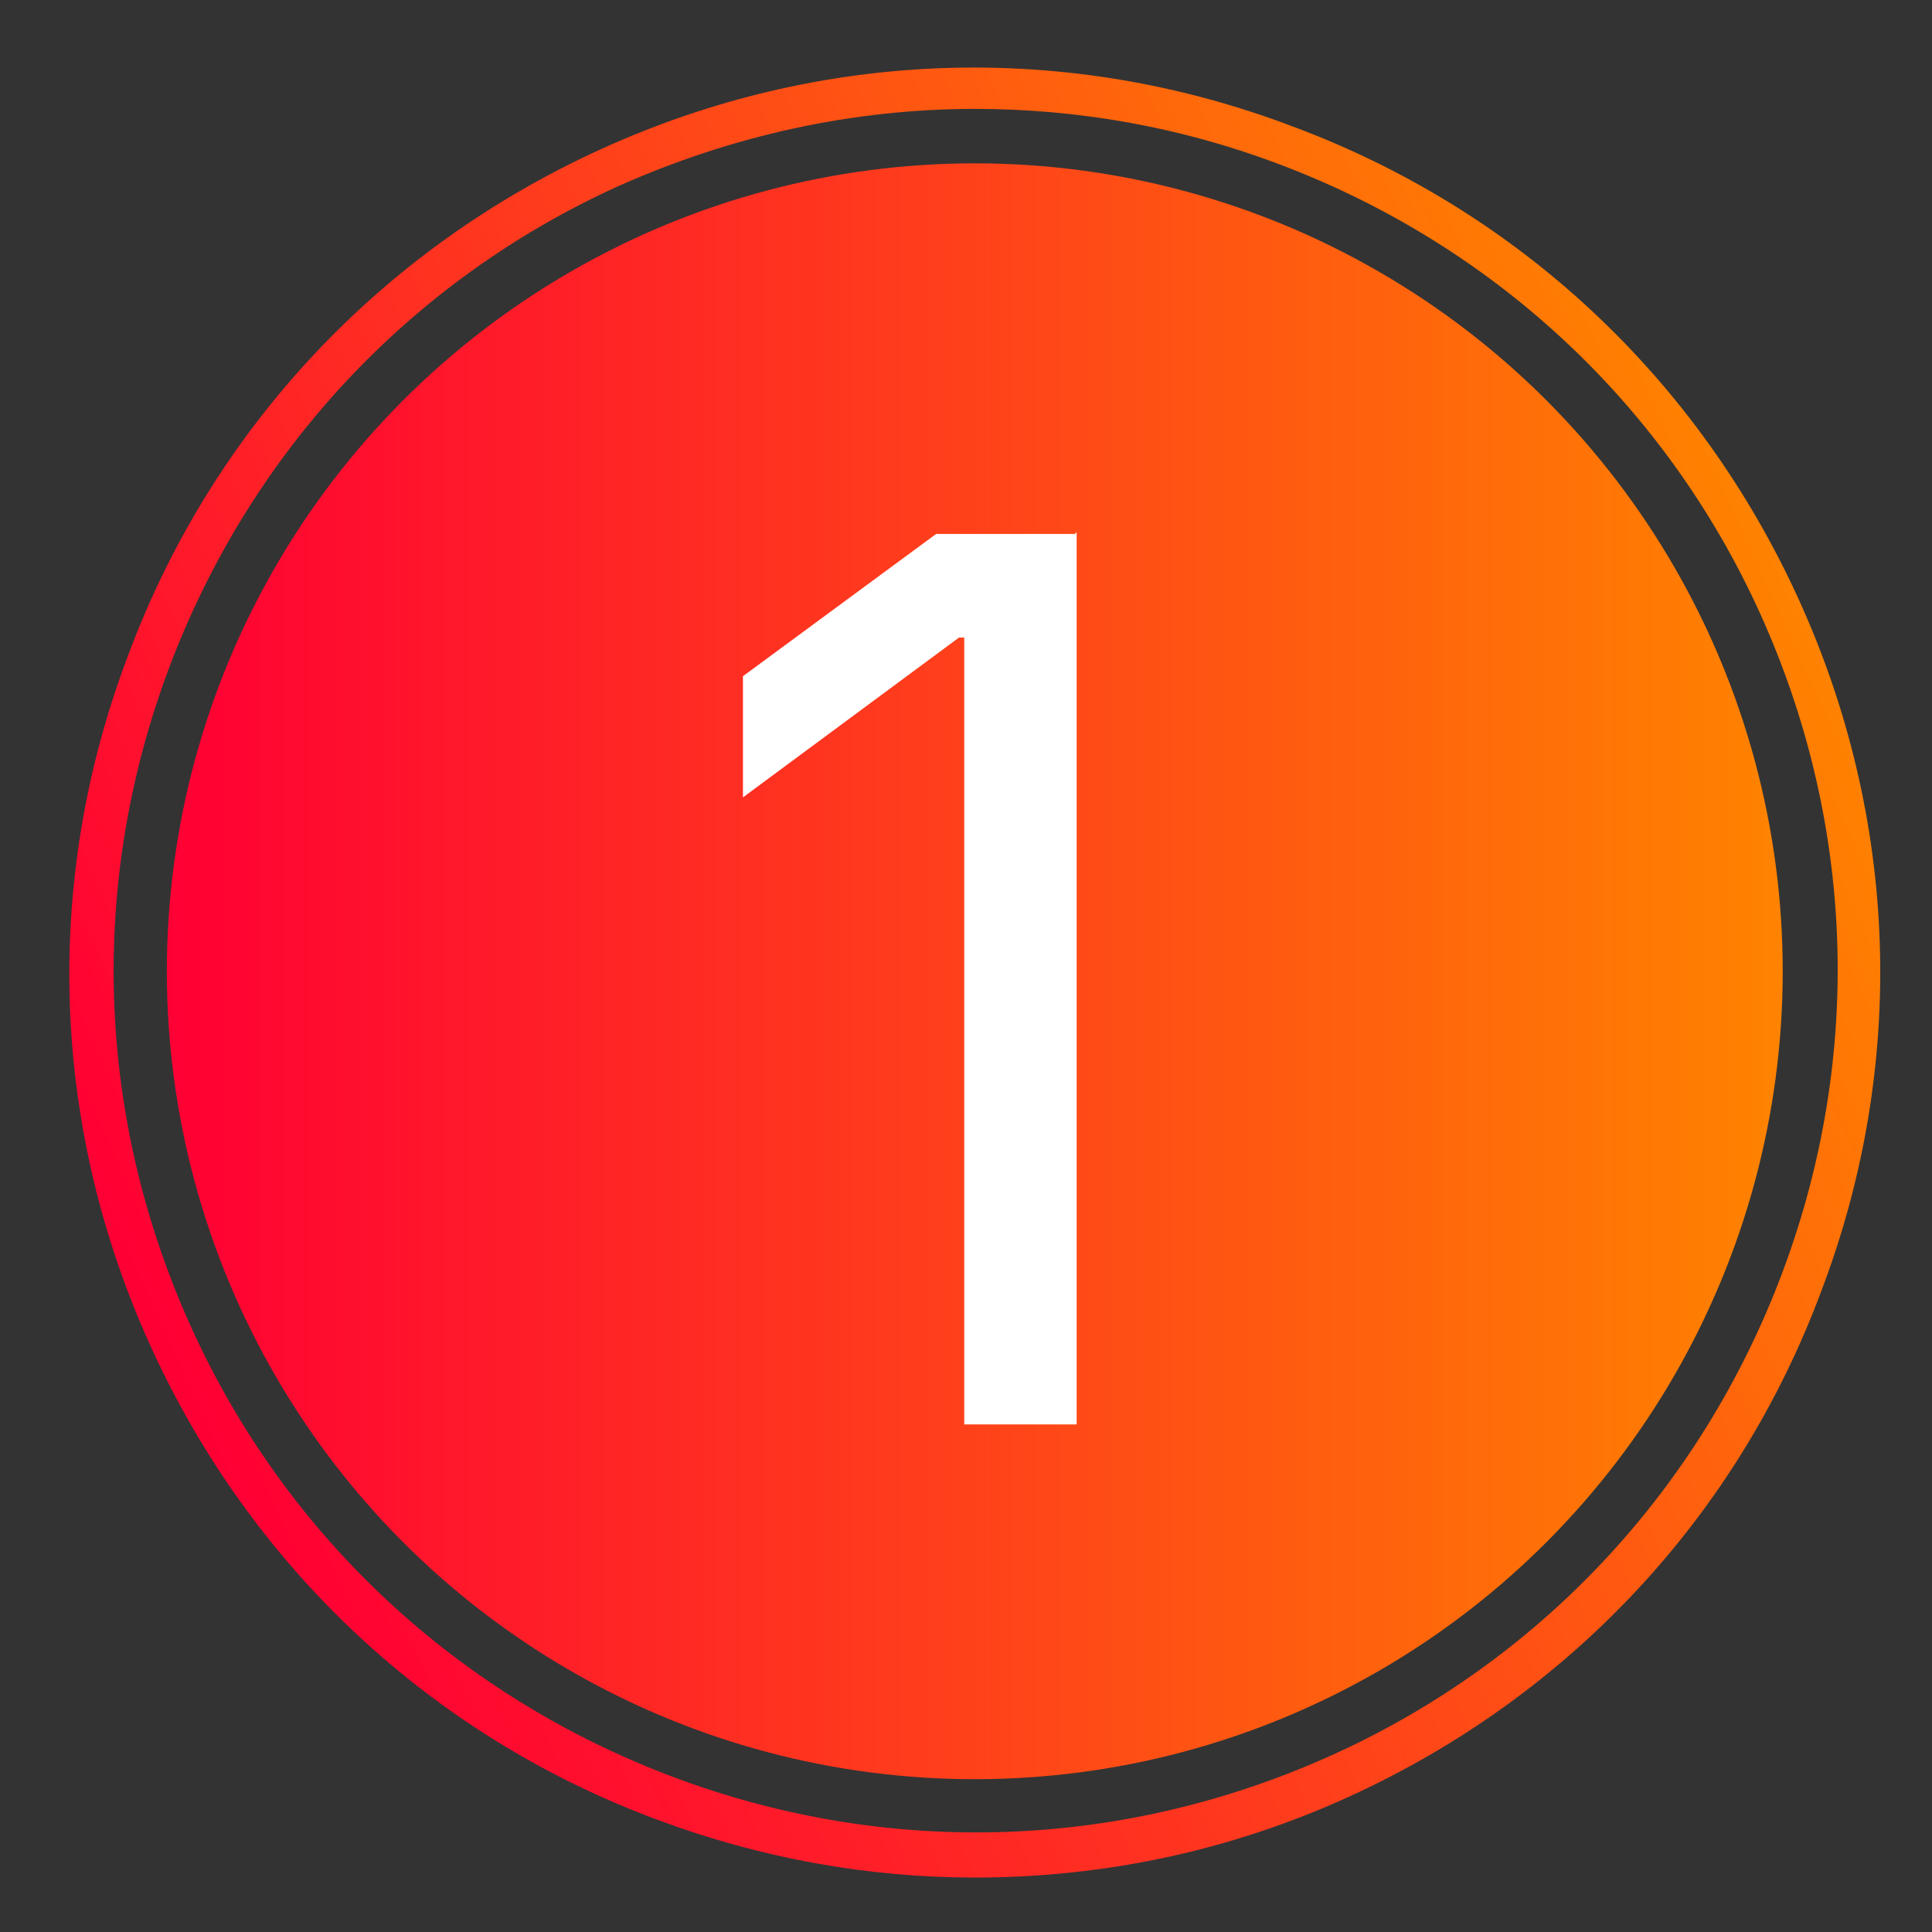
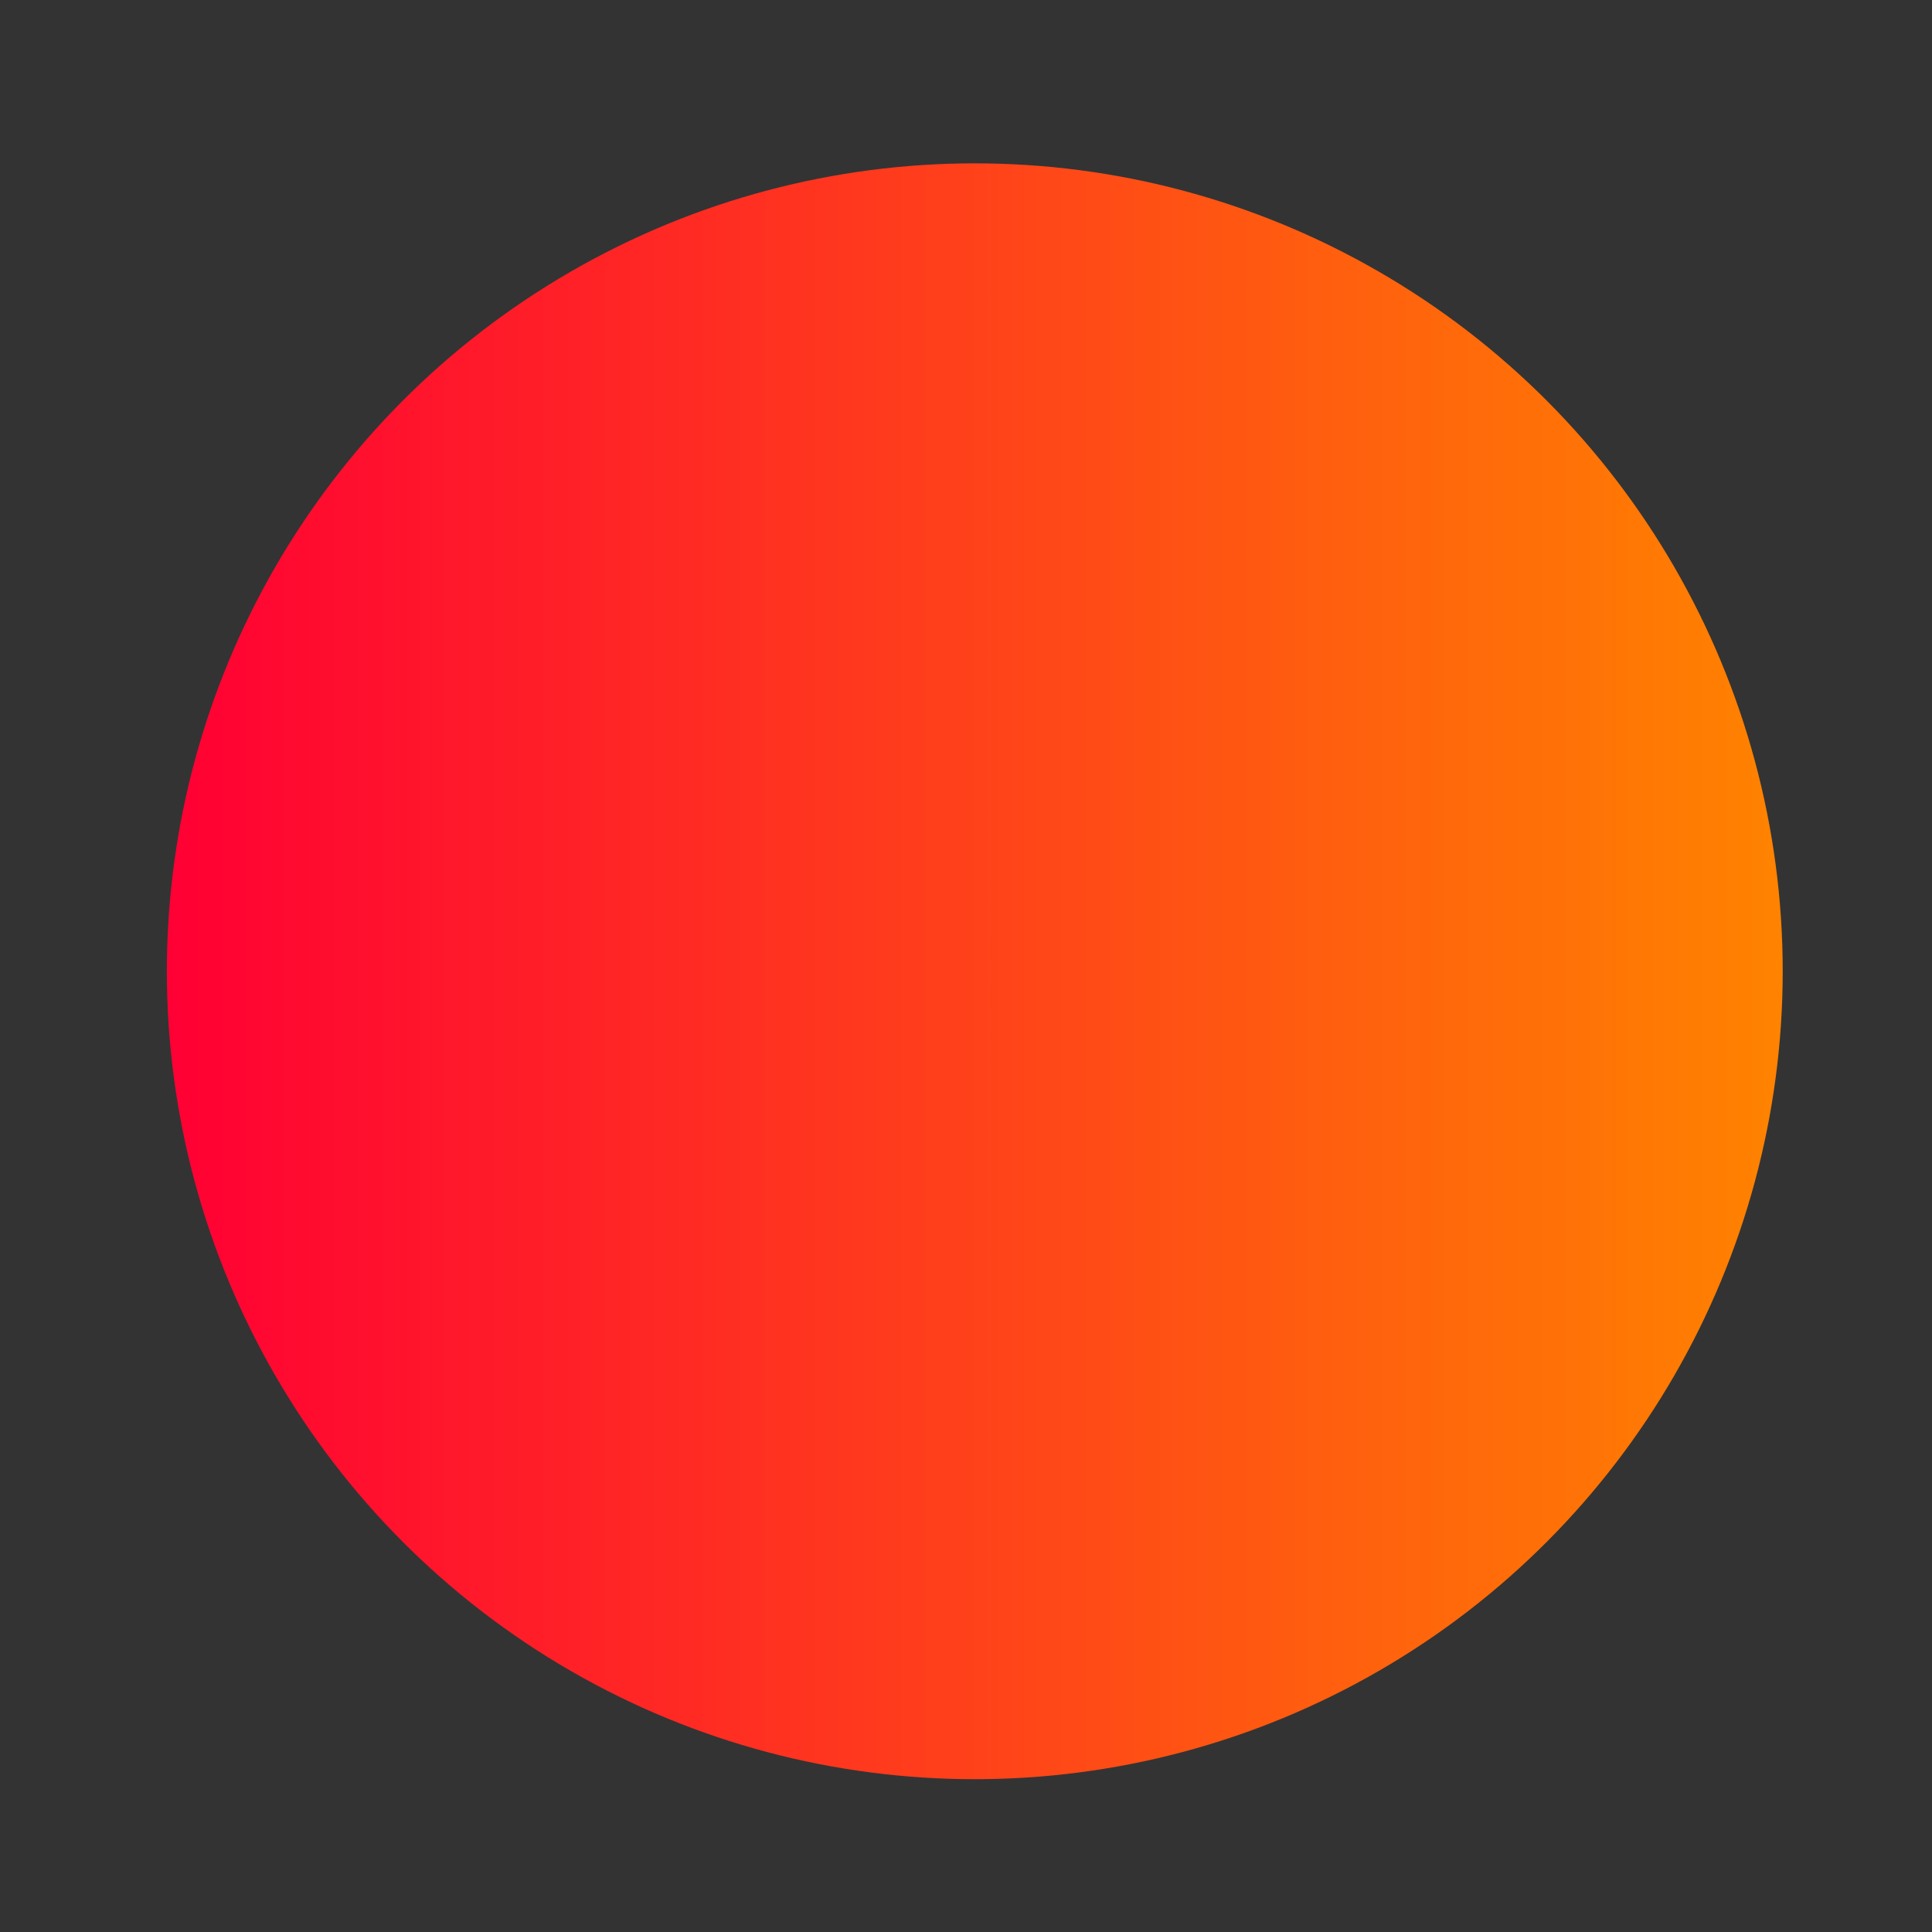
<svg xmlns="http://www.w3.org/2000/svg" xmlns:xlink="http://www.w3.org/1999/xlink" id="Livello_1" version="1.1" viewBox="0 0 110 110">
  <rect x="0" y="0" width="110" height="110" fill="#333333" stroke="none" />
  <defs>
    <style> .st0 { fill: url(#Sfumatura_senza_nome_2); } .st1 { fill: #fff; } .st2 { fill: url(#Sfumatura_senza_nome_21); } </style>
    <linearGradient id="Sfumatura_senza_nome_2" data-name="Sfumatura senza nome 2" x1="9.5" y1="55.3" x2="101.5" y2="55.3" gradientUnits="userSpaceOnUse">
      <stop offset="0" stop-color="#ff0034" />
      <stop offset="1" stop-color="#ff8300" />
    </linearGradient>
    <linearGradient id="Sfumatura_senza_nome_21" data-name="Sfumatura senza nome 2" x1="-484.1" y1="889.7" x2="-381.1" y2="889.7" gradientTransform="translate(80.9 -933.7) rotate(-24.5)" xlink:href="#Sfumatura_senza_nome_2" />
  </defs>
  <g>
    <circle class="st0" cx="55.5" cy="55.3" r="46" />
-     <path class="st2" d="M55.5,106.9c-6.1,0-12.2-1.1-18.1-3.3-12.9-4.8-23.1-14.4-28.8-26.9-5.7-12.5-6.2-26.5-1.3-39.4,4.8-12.9,14.4-23.1,26.9-28.8,12.5-5.7,26.5-6.2,39.4-1.3,12.9,4.8,23.1,14.4,28.8,26.9,5.7,12.5,6.2,26.5,1.3,39.4-4.8,12.9-14.4,23.1-26.9,28.8-6.8,3.1-14,4.6-21.3,4.6ZM55.5,6.2c-6.9,0-13.8,1.5-20.3,4.4-11.9,5.4-21,15.2-25.6,27.5-4.6,12.3-4.1,25.6,1.3,37.5,5.4,11.9,15.2,21,27.5,25.6,12.3,4.6,25.6,4.1,37.5-1.3,11.9-5.4,21-15.2,25.6-27.5,4.6-12.3,4.1-25.6-1.3-37.5-5.4-11.9-15.2-21-27.5-25.6-5.6-2.1-11.4-3.1-17.2-3.1Z" />
  </g>
-   <path class="st1" d="M61.3,30.3v50.8h-6.4v-44.8h-.3l-12.3,9.1v-6.9l11-8.1h7.9Z" />
</svg>